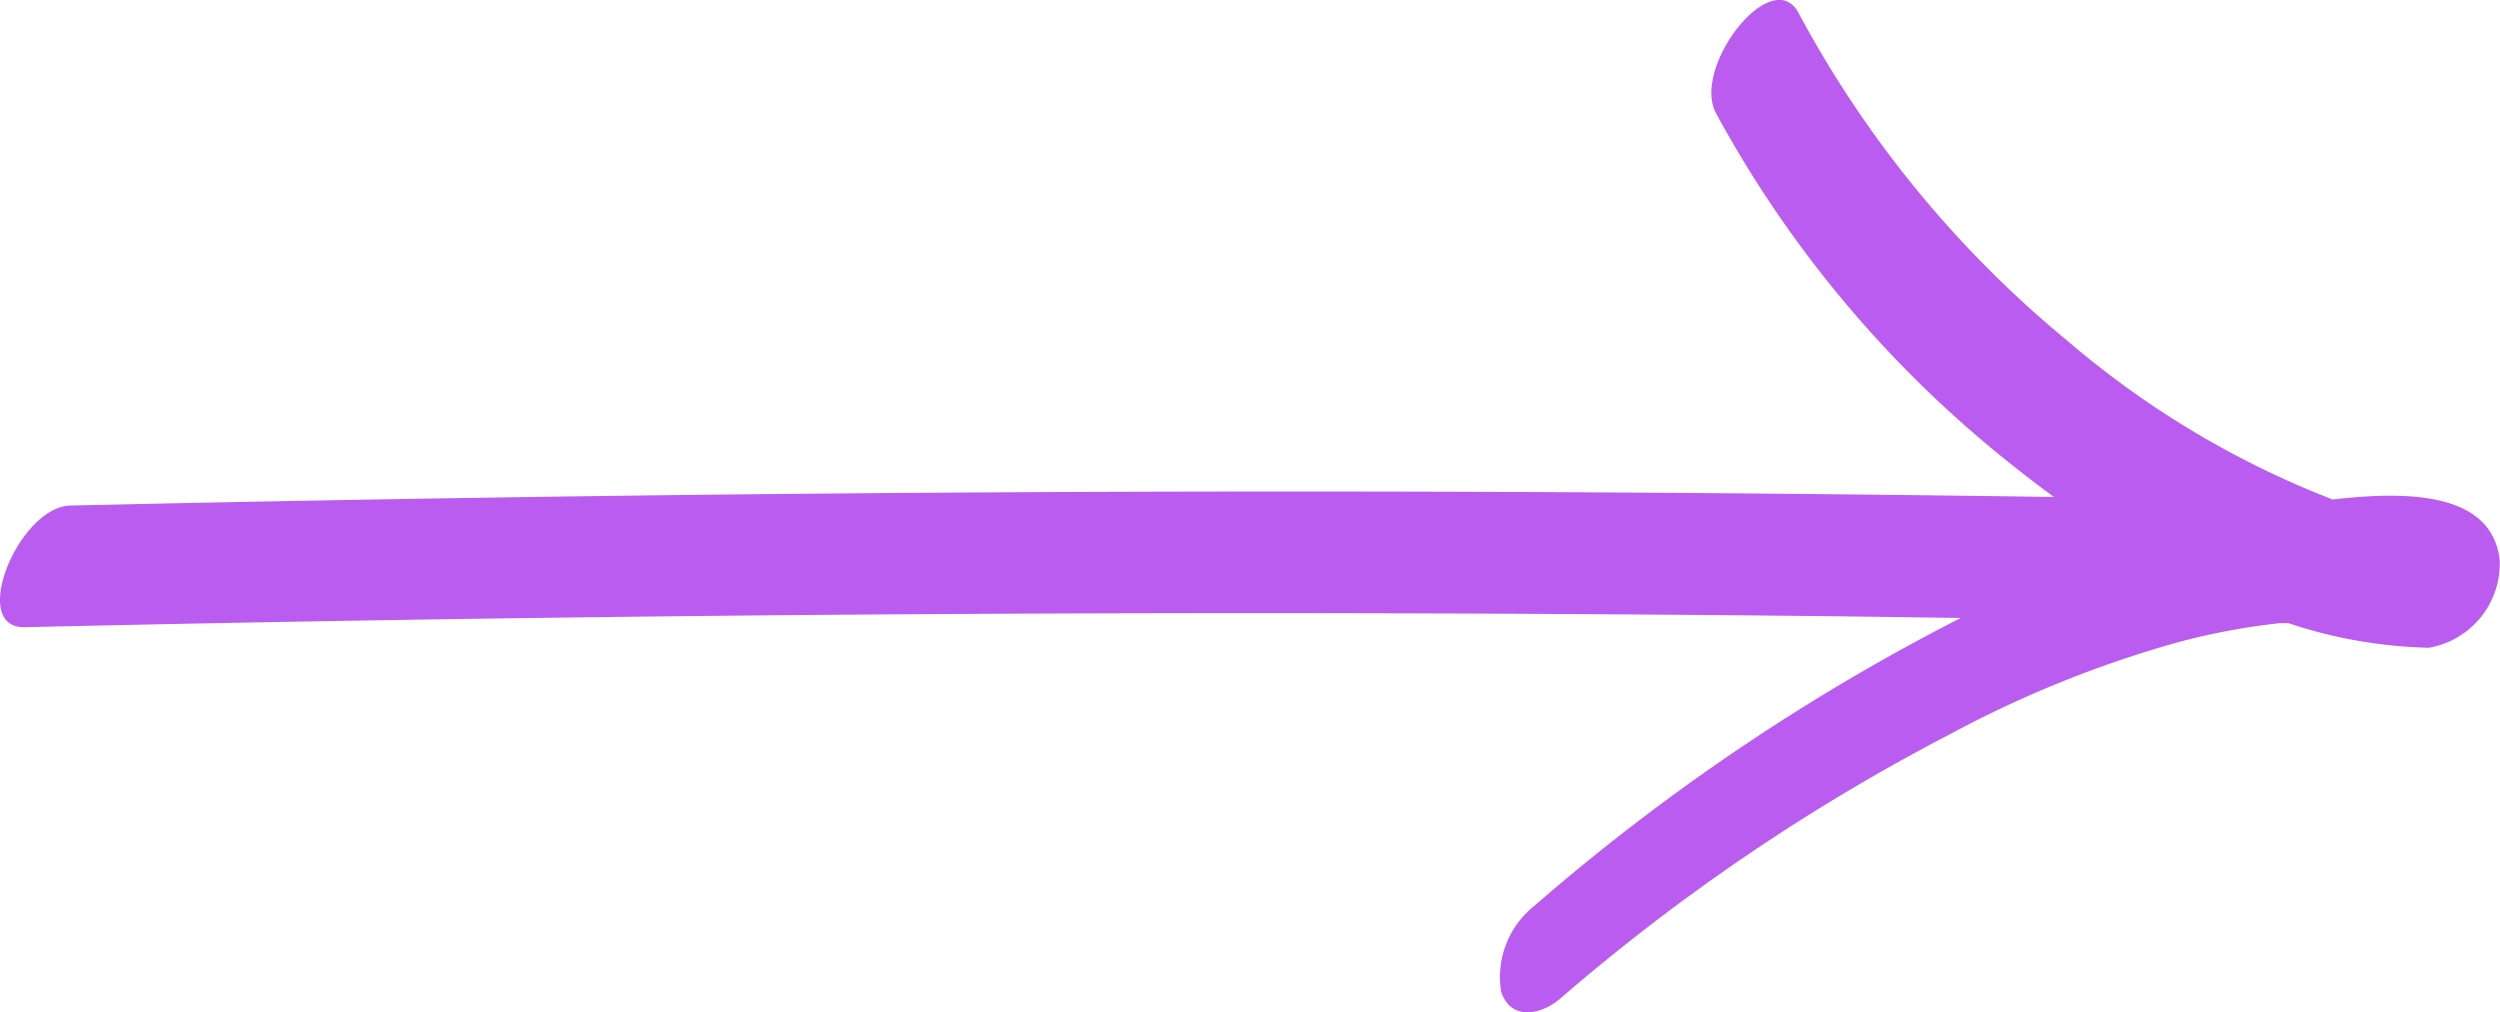
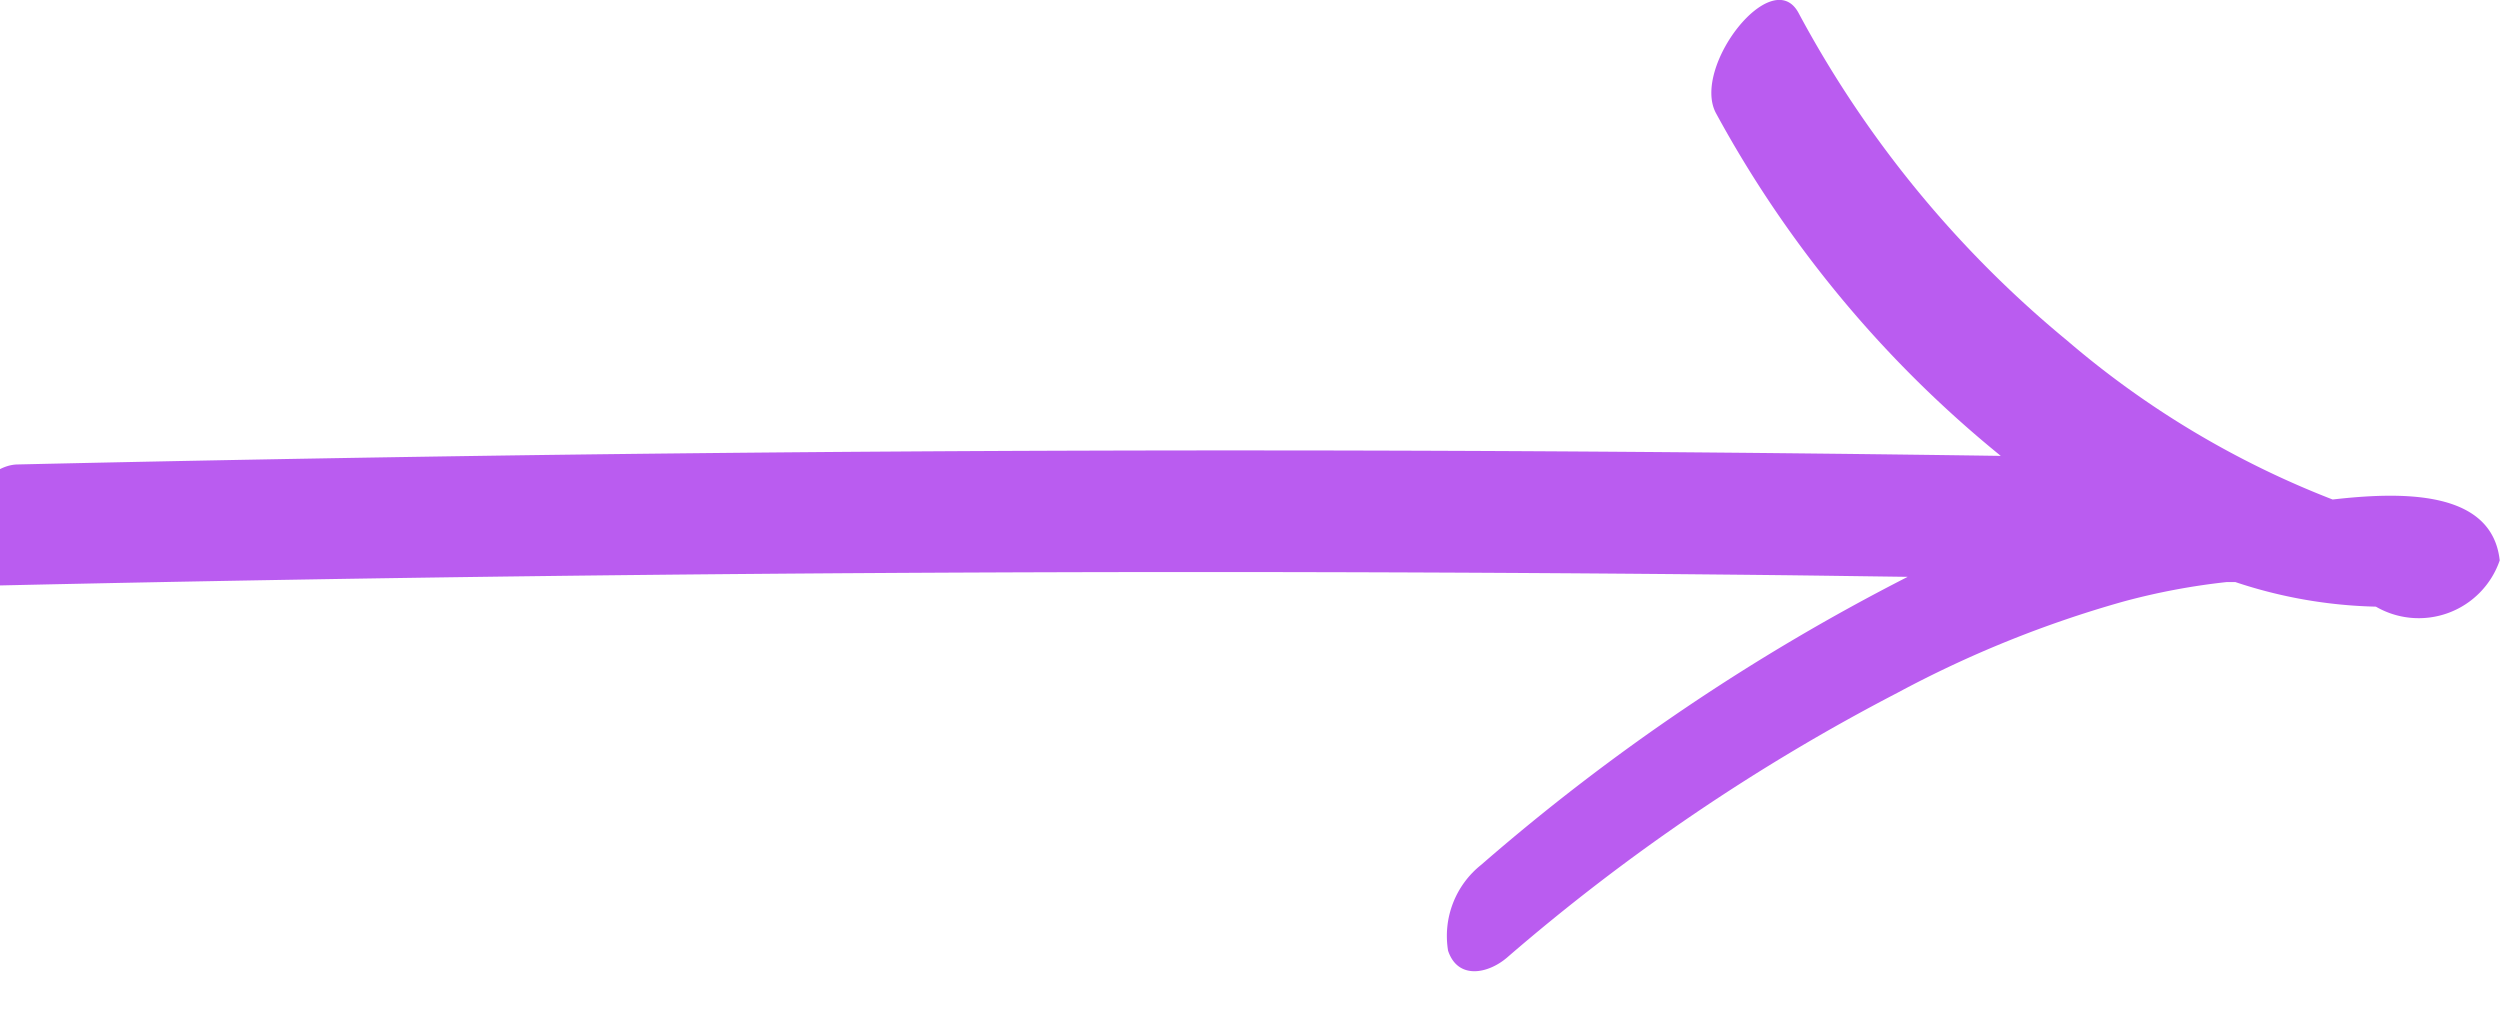
<svg xmlns="http://www.w3.org/2000/svg" width="71.12" height="28.799" viewBox="0 0 71.12 28.799">
-   <path id="Path_8586" data-name="Path 8586" d="M2534.054,128.554c-.222-2.032-2.846-1.949-4.754-1.732a26.086,26.086,0,0,1-7.547-4.517,31.073,31.073,0,0,1-7.647-9.327c-.757-1.4-3.053,1.553-2.346,2.857a32.569,32.569,0,0,0,8.1,9.746c.485.394.99.786,1.511,1.169q-20.939-.3-41.88-.02-7.273.1-14.545.264c-1.472.034-2.9,3.5-1.3,3.46q25.578-.584,51.165-.314c1.3.014,2.608.034,3.912.051a60.131,60.131,0,0,0-12.134,8.193,2.585,2.585,0,0,0-.941,2.444c.28.832,1.139.658,1.683.189a57.365,57.365,0,0,1,11.1-7.527,31.718,31.718,0,0,1,6.442-2.6,19.167,19.167,0,0,1,2.931-.551l.238,0a13.533,13.533,0,0,0,4,.7A2.434,2.434,0,0,0,2534.054,128.554Z" transform="translate(-2462.942 -112.612)" fill="#ba5cf0" />
+   <path id="Path_8586" data-name="Path 8586" d="M2534.054,128.554c-.222-2.032-2.846-1.949-4.754-1.732a26.086,26.086,0,0,1-7.547-4.517,31.073,31.073,0,0,1-7.647-9.327c-.757-1.4-3.053,1.553-2.346,2.857a32.569,32.569,0,0,0,8.1,9.746q-20.939-.3-41.88-.02-7.273.1-14.545.264c-1.472.034-2.9,3.5-1.3,3.46q25.578-.584,51.165-.314c1.3.014,2.608.034,3.912.051a60.131,60.131,0,0,0-12.134,8.193,2.585,2.585,0,0,0-.941,2.444c.28.832,1.139.658,1.683.189a57.365,57.365,0,0,1,11.1-7.527,31.718,31.718,0,0,1,6.442-2.6,19.167,19.167,0,0,1,2.931-.551l.238,0a13.533,13.533,0,0,0,4,.7A2.434,2.434,0,0,0,2534.054,128.554Z" transform="translate(-2462.942 -112.612)" fill="#ba5cf0" />
</svg>